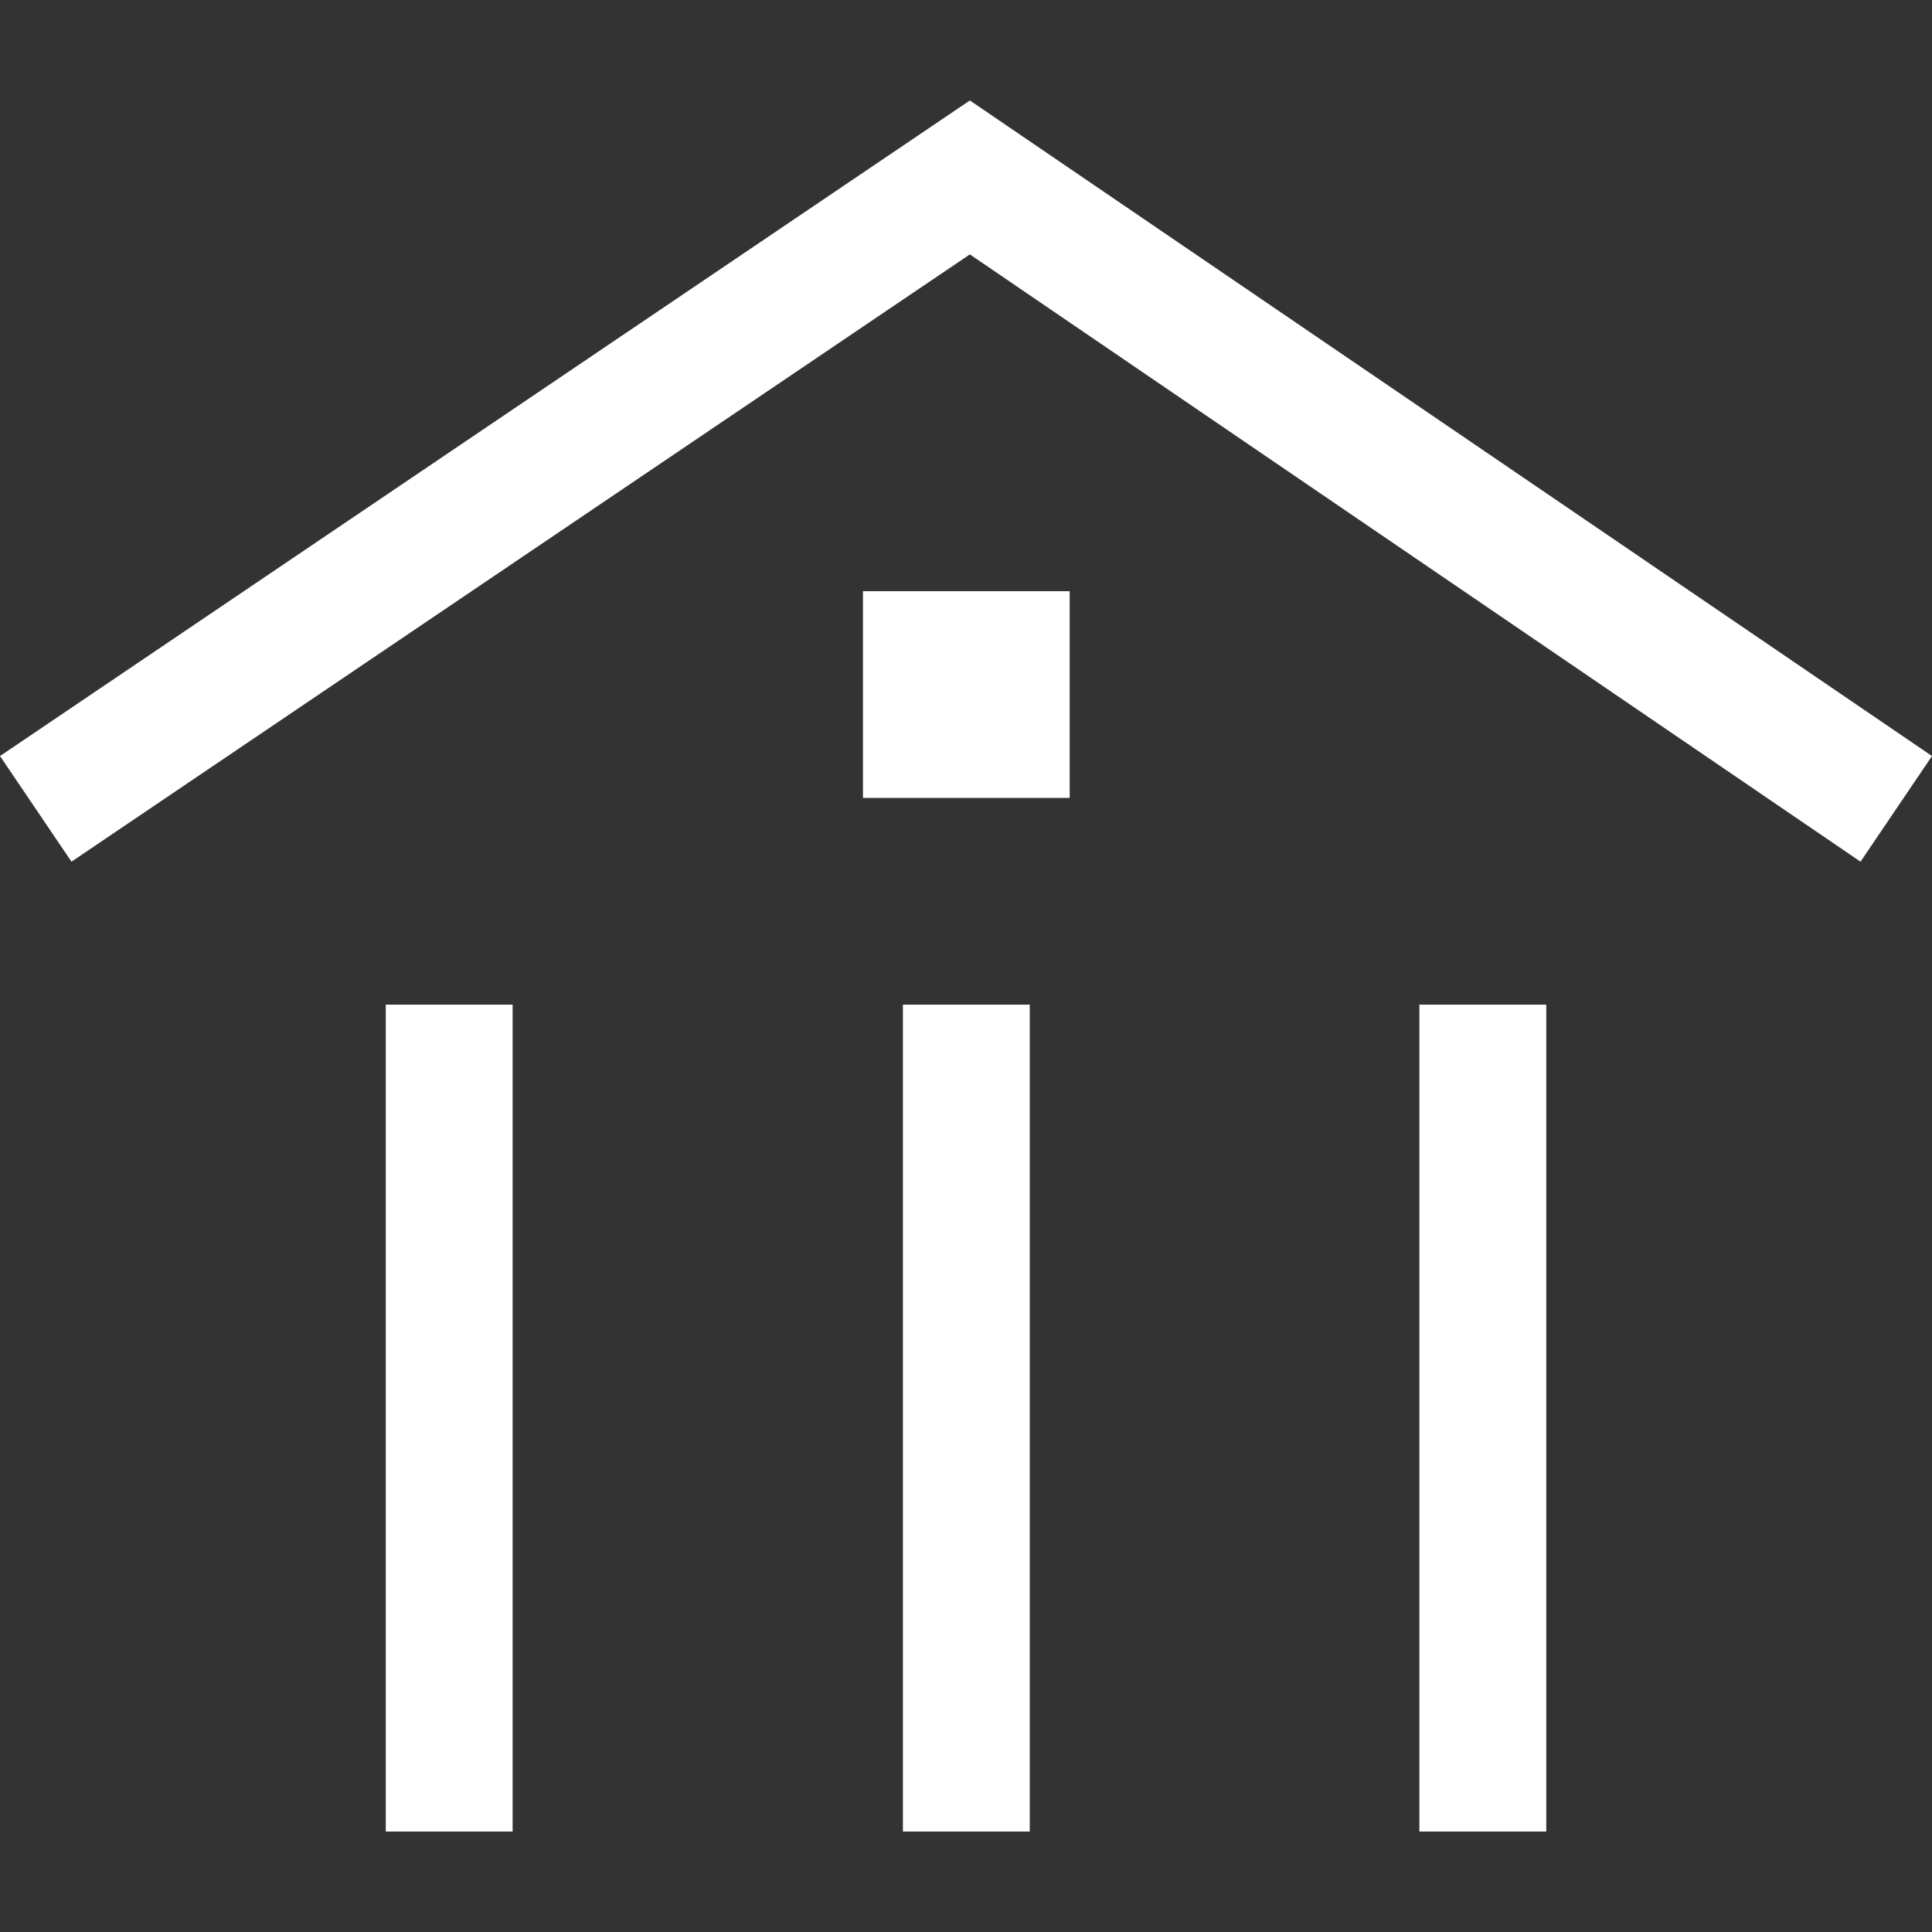
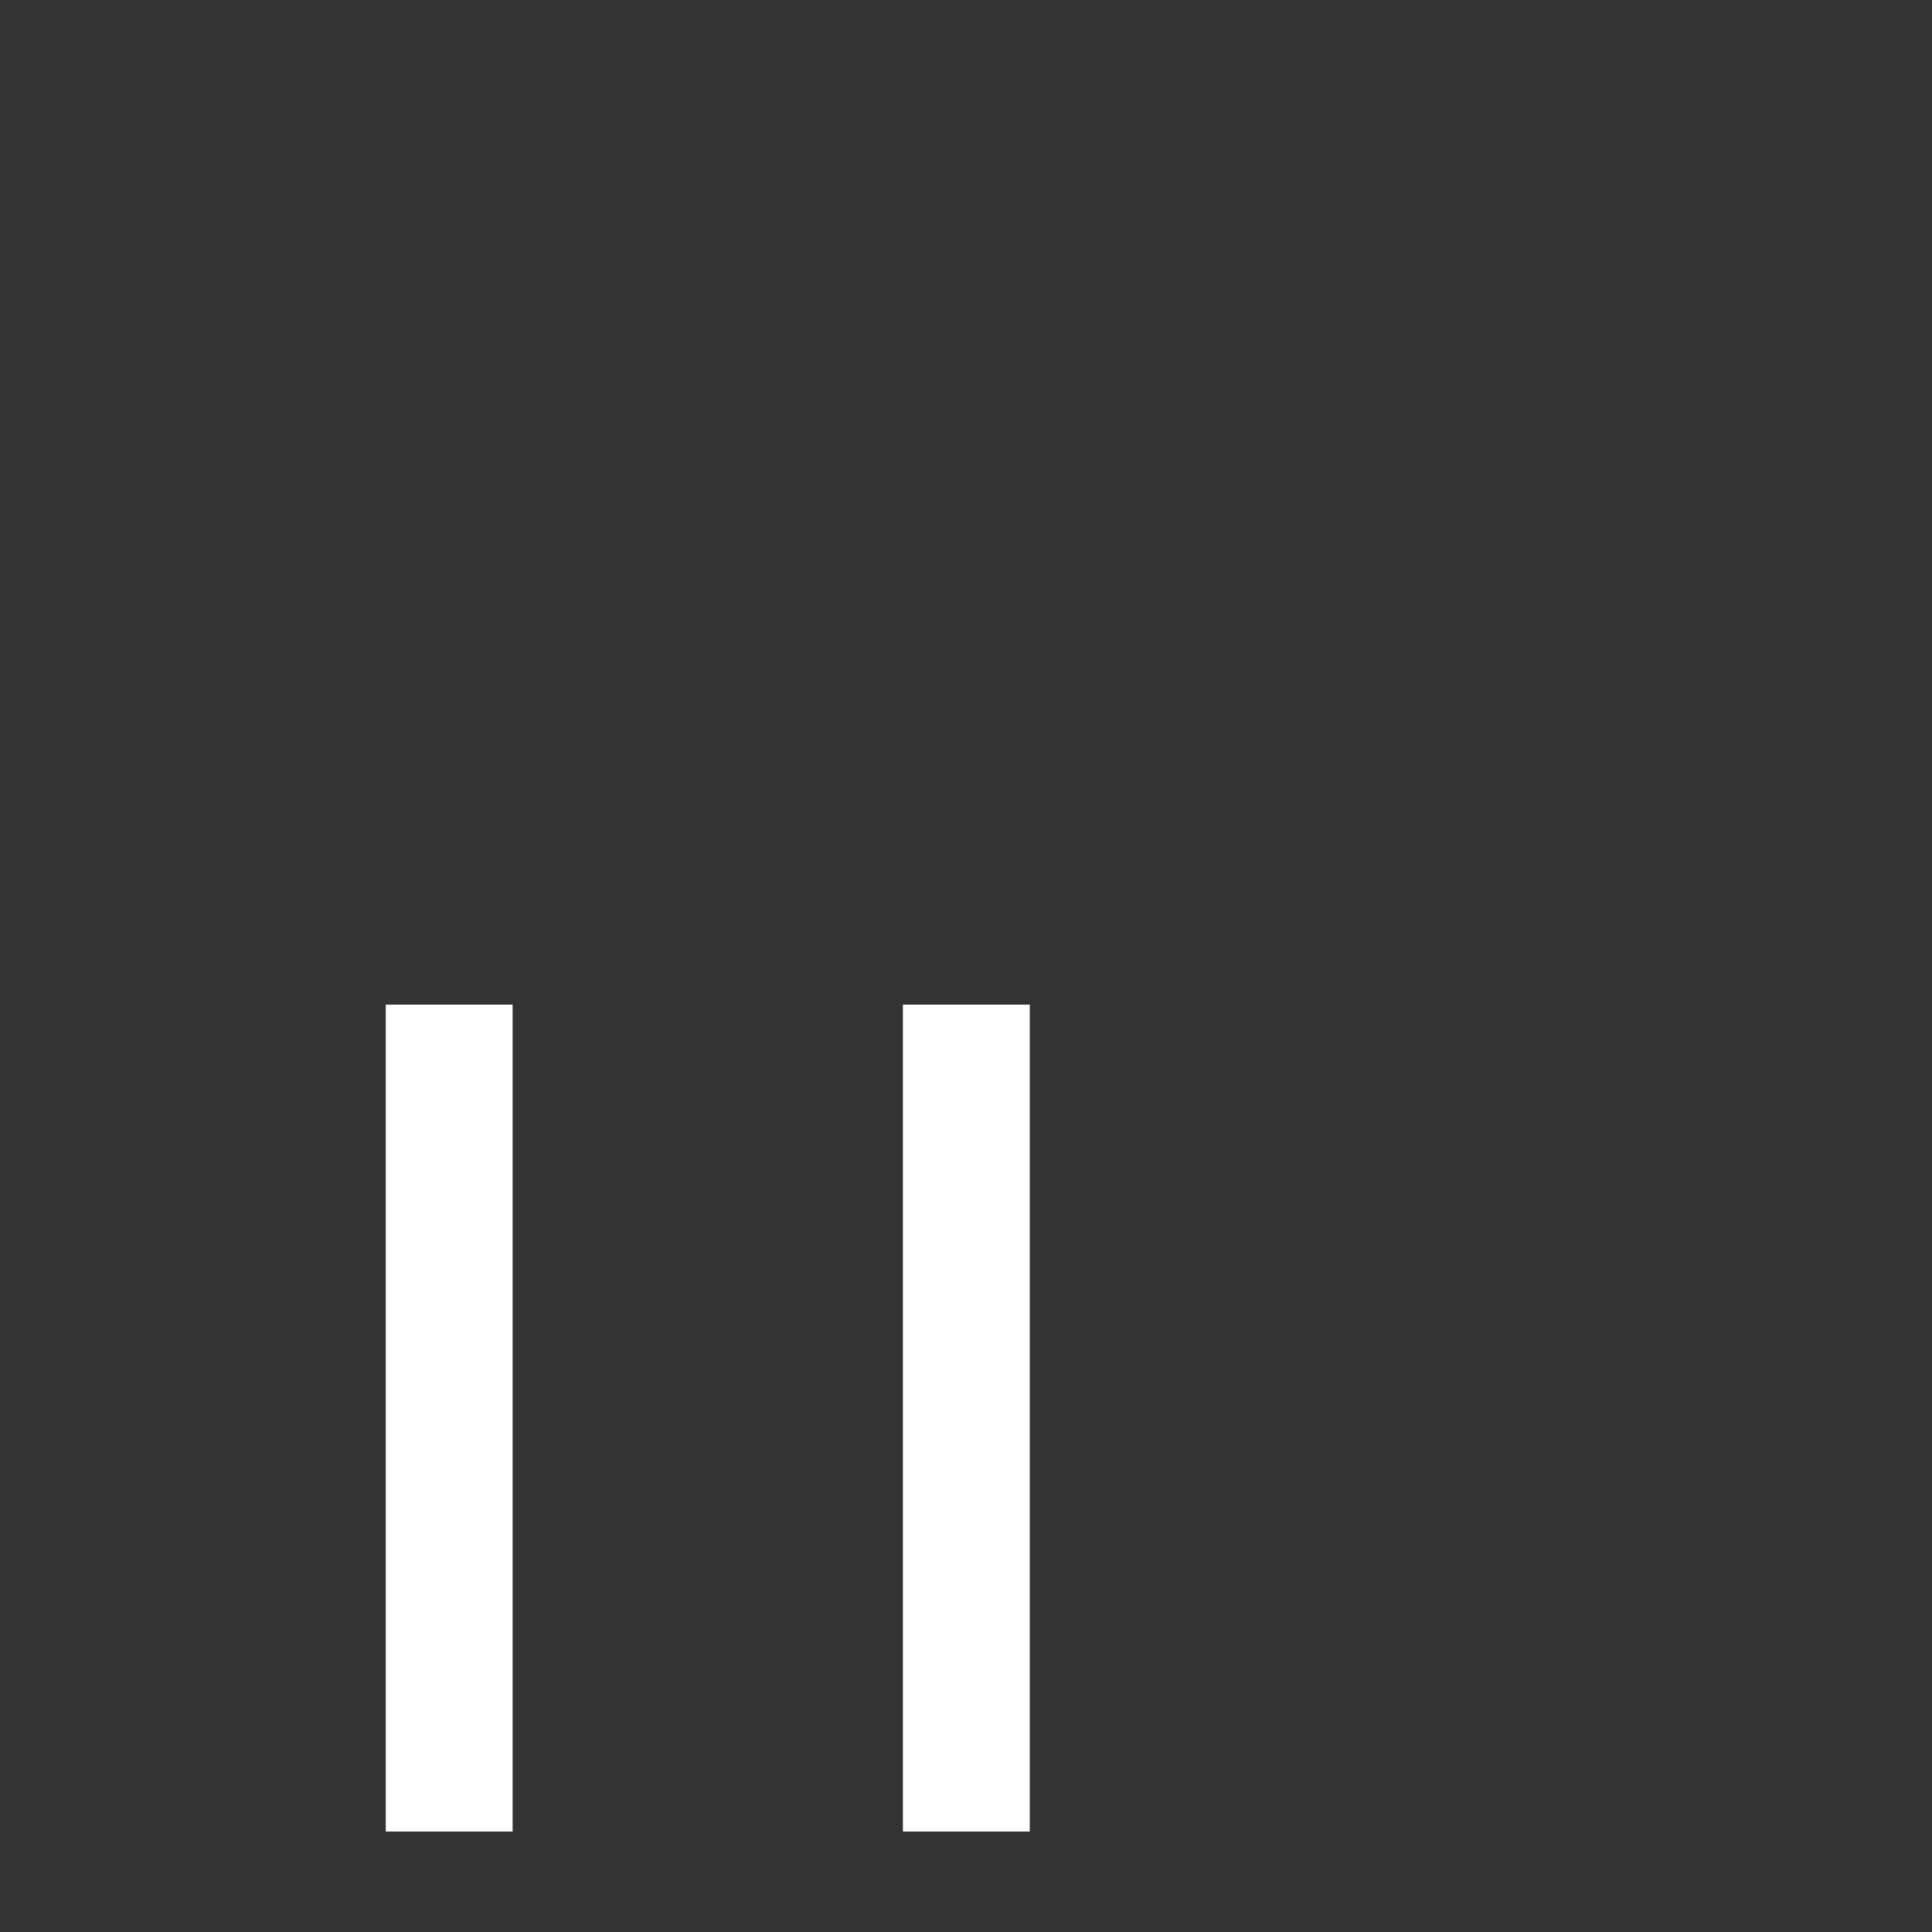
<svg xmlns="http://www.w3.org/2000/svg" width="52" height="52" viewBox="0 0 52 52" fill="none">
  <rect x="0" y="0" width="52" height="52" fill="#333333" stroke="none" />
-   <path d="M28.791 15.912H23.227V21.476H28.791V15.912Z" fill="white" />
  <path d="M27.716 27.04H24.302V49.296H27.716V27.04Z" fill="white" />
-   <path d="M26.104 2.704L0 20.349L1.924 23.192L26.104 6.847L50.076 23.192L52 20.349L26.104 2.704Z" fill="white" />
  <path d="M13.797 27.04H10.383V49.296H13.797V27.04Z" fill="white" />
-   <path d="M41.618 27.04H38.203V49.296H41.618V27.04Z" fill="white" />
+   <path d="M41.618 27.04V49.296H41.618V27.04Z" fill="white" />
</svg>